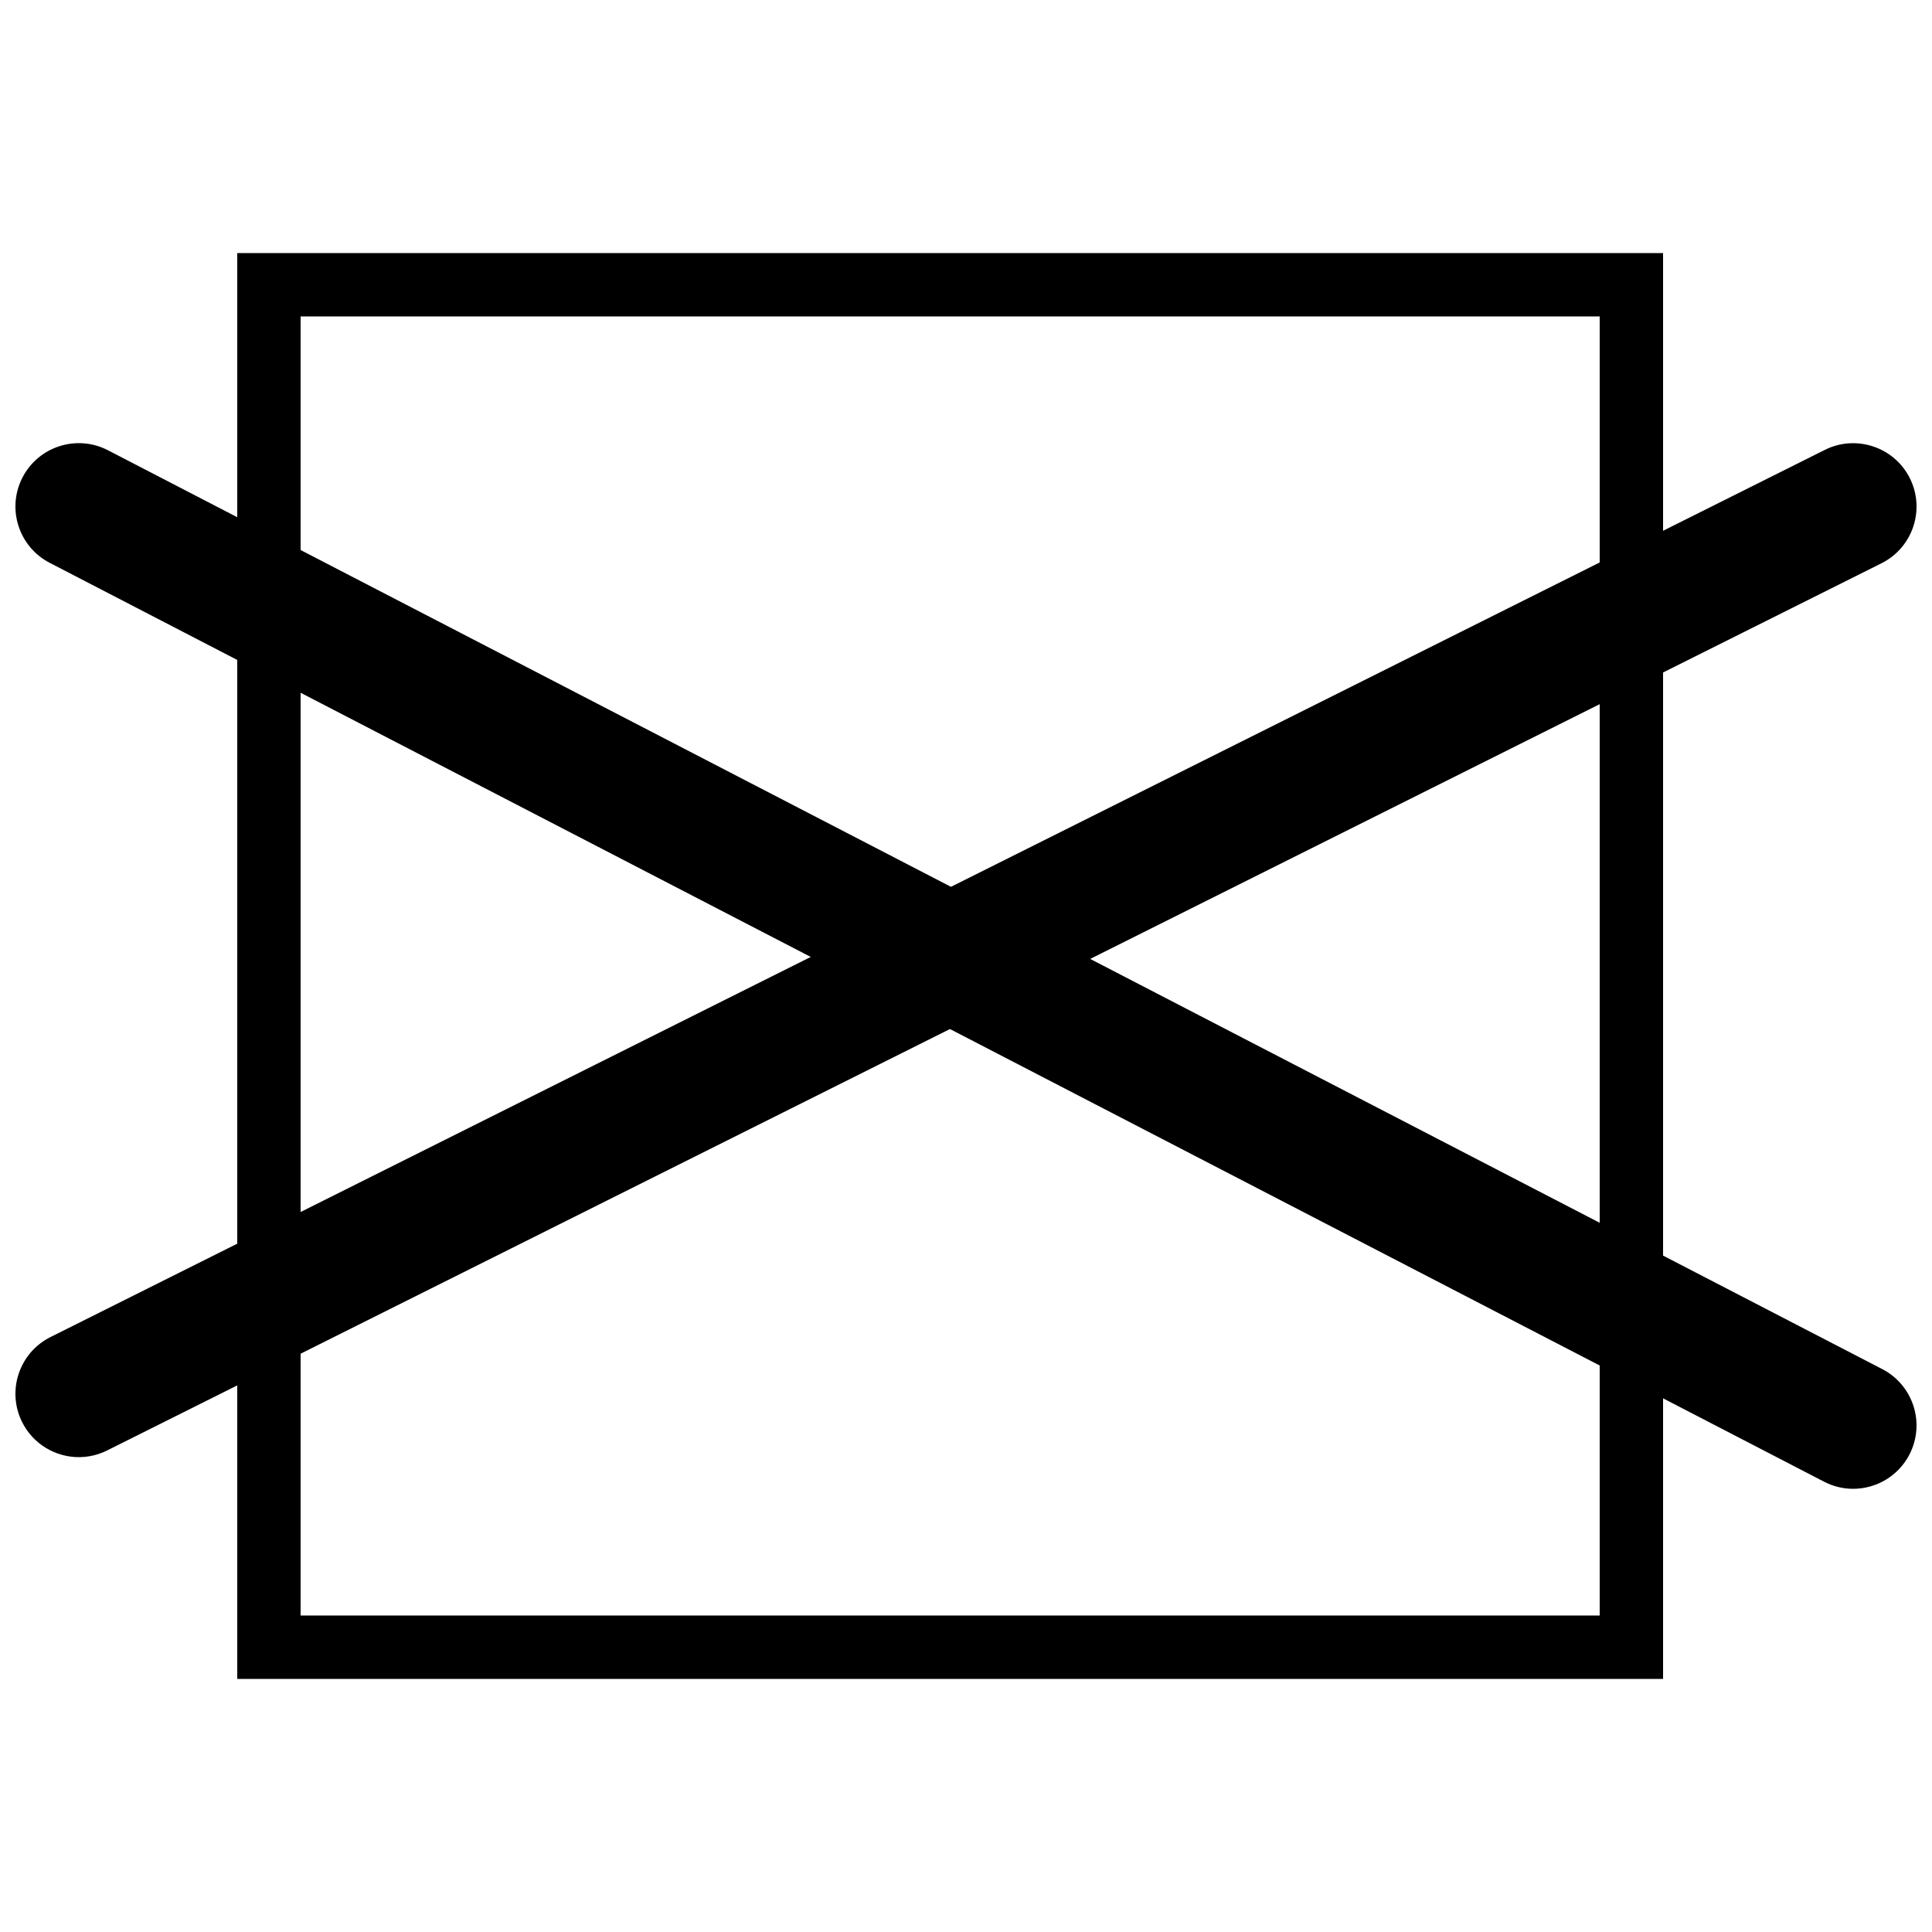
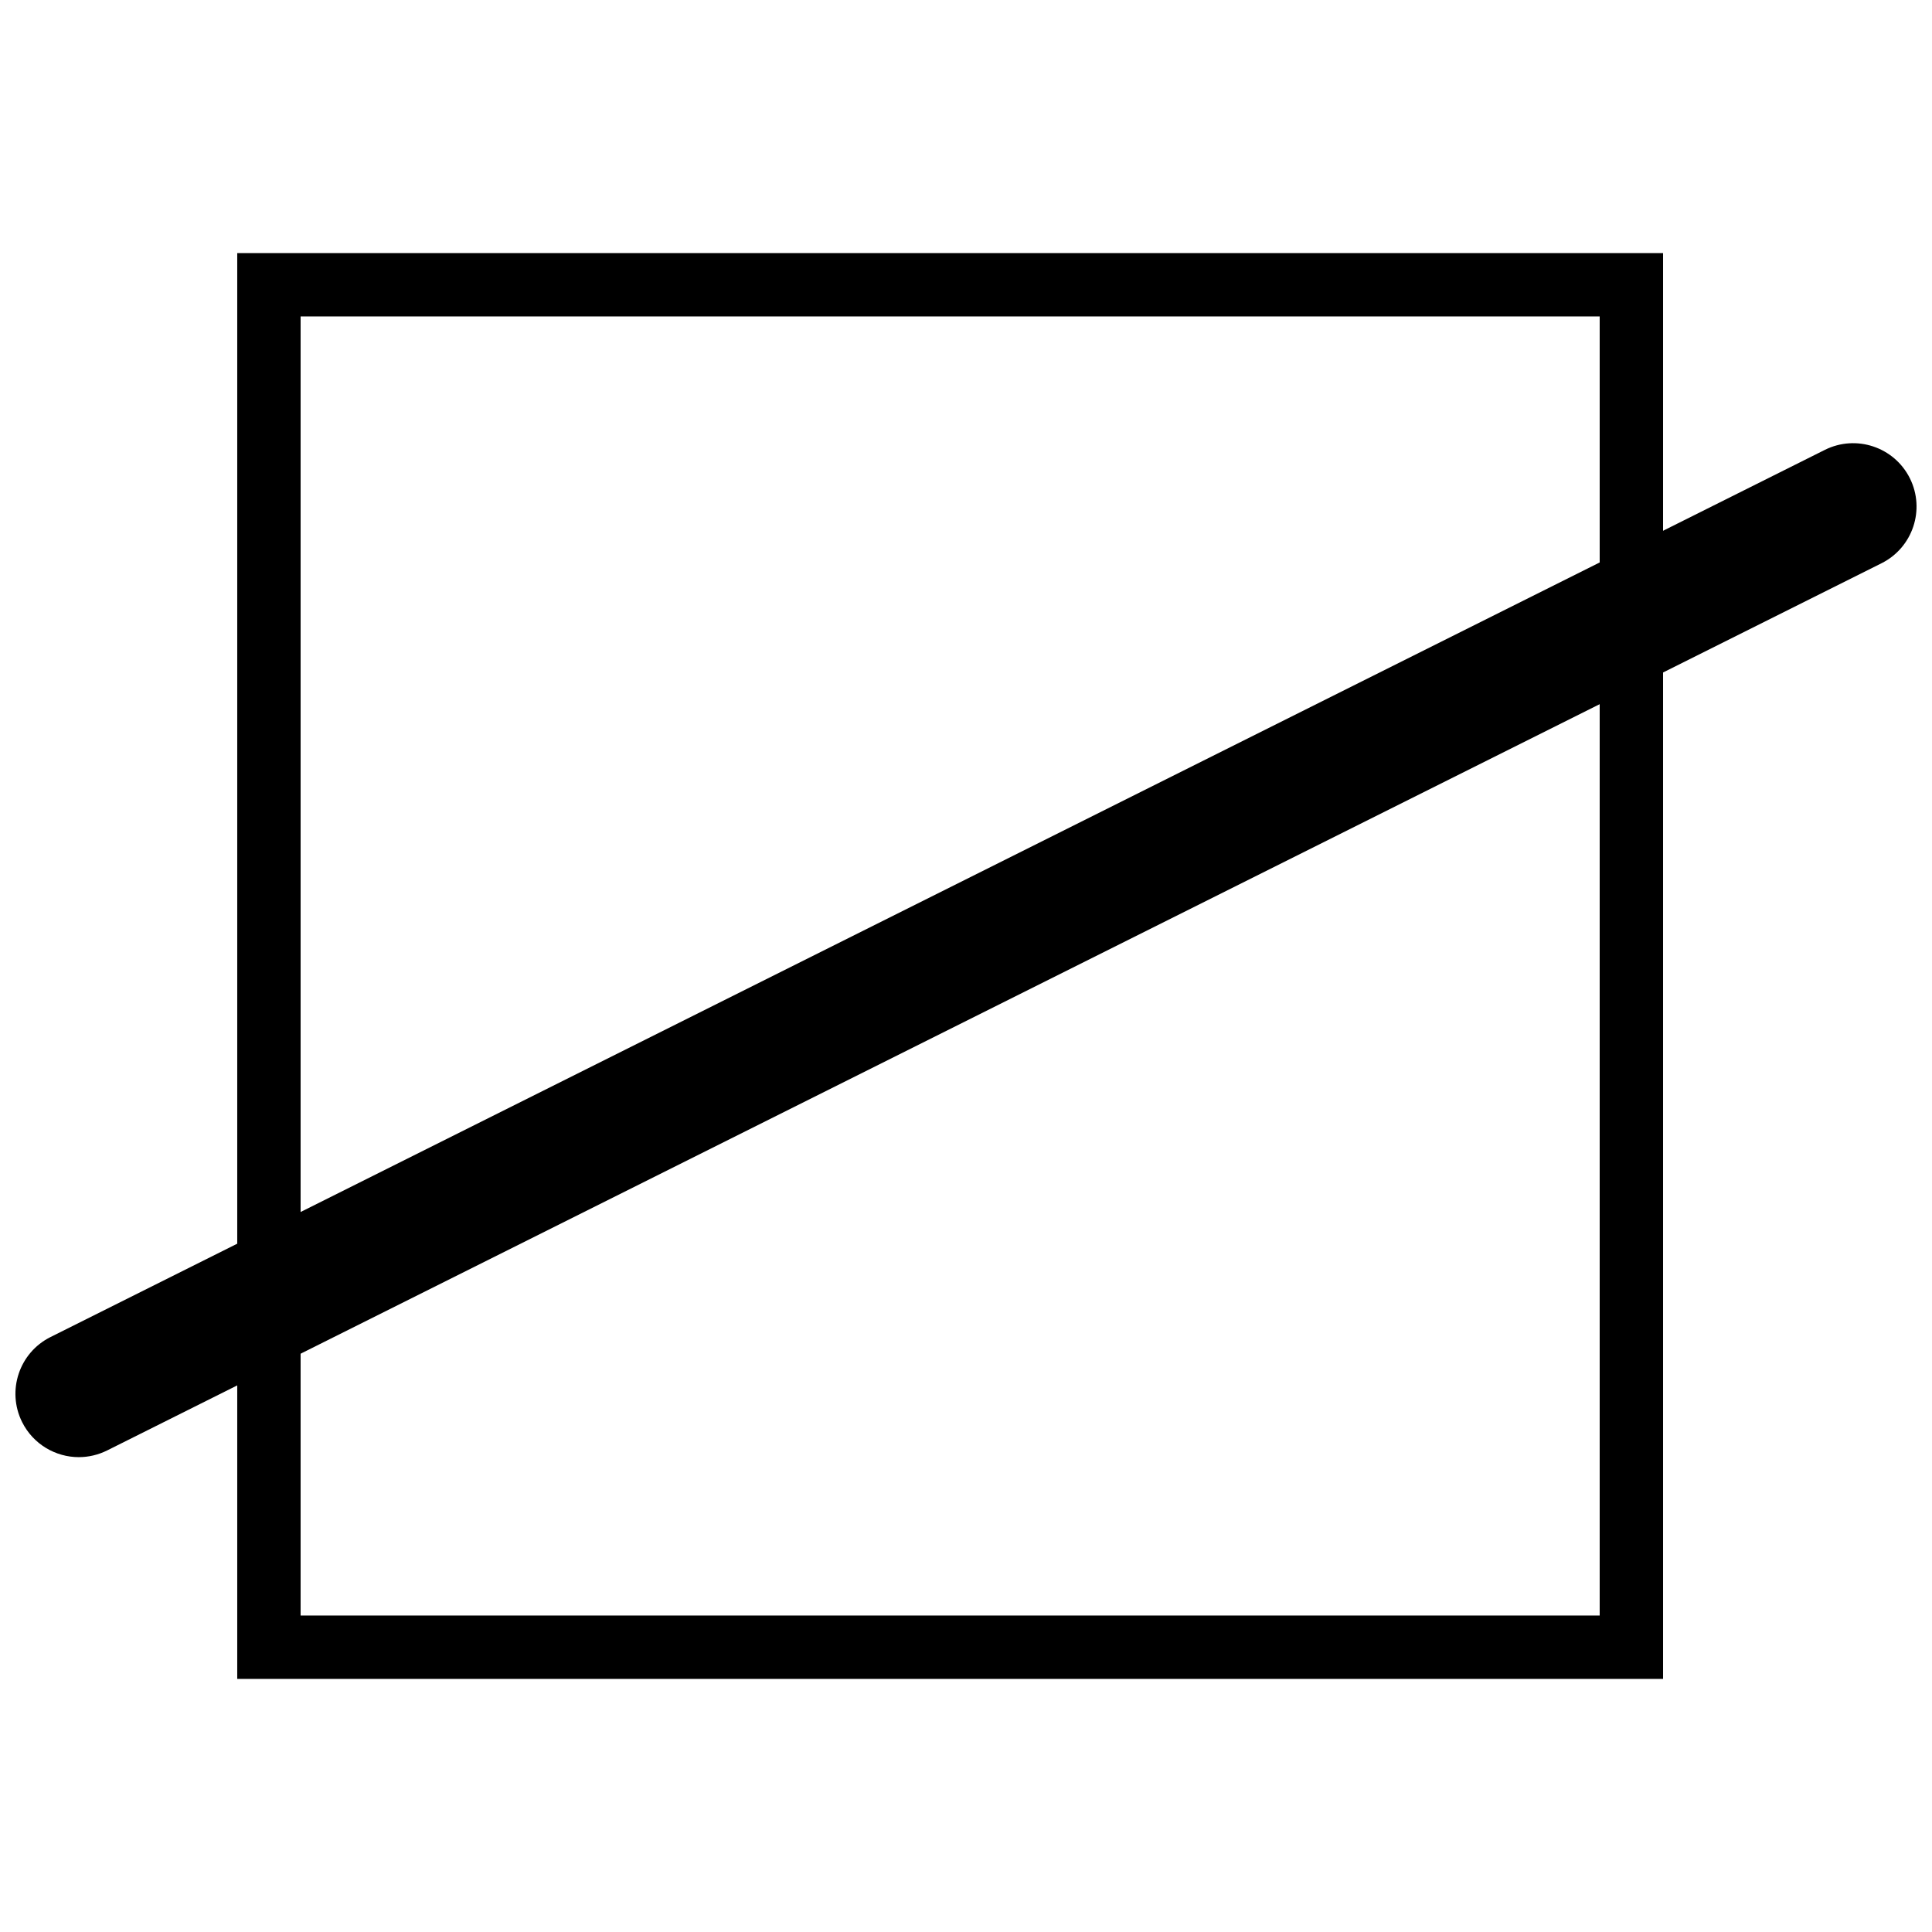
<svg xmlns="http://www.w3.org/2000/svg" width="800px" height="800px" version="1.1" viewBox="144 144 512 512">
  <defs>
    <clipPath id="b">
      <path d="m148.09 261h503.81v270h-503.81z" />
    </clipPath>
    <clipPath id="a">
      <path d="m148.09 261h503.81v278h-503.81z" />
    </clipPath>
  </defs>
  <path d="m206.87 211.07h377.86v377.86h-377.86zm16.793 361.06h344.27v-344.27h-344.27z" fill-rule="evenodd" />
  <g clip-path="url(#b)">
    <path d="m164.9 530.16c-6.16 0-12.09-3.406-15.035-9.285-4.148-8.297-0.781-18.391 7.512-22.539l470.22-235.11c8.281-4.141 18.375-0.789 22.531 7.508 4.148 8.305 0.781 18.387-7.508 22.535l-470.22 235.11c-2.418 1.199-4.981 1.777-7.5 1.777" fill-rule="evenodd" />
  </g>
  <g clip-path="url(#a)">
-     <path d="m635.1 538.55c-2.602 0-5.238-0.613-7.719-1.891l-470.22-243.51c-8.23-4.266-11.453-14.398-7.188-22.637 4.262-8.238 14.398-11.445 22.637-7.188l470.22 243.51c8.227 4.266 11.453 14.402 7.188 22.637-2.992 5.769-8.852 9.078-14.922 9.078" fill-rule="evenodd" />
-   </g>
+     </g>
</svg>